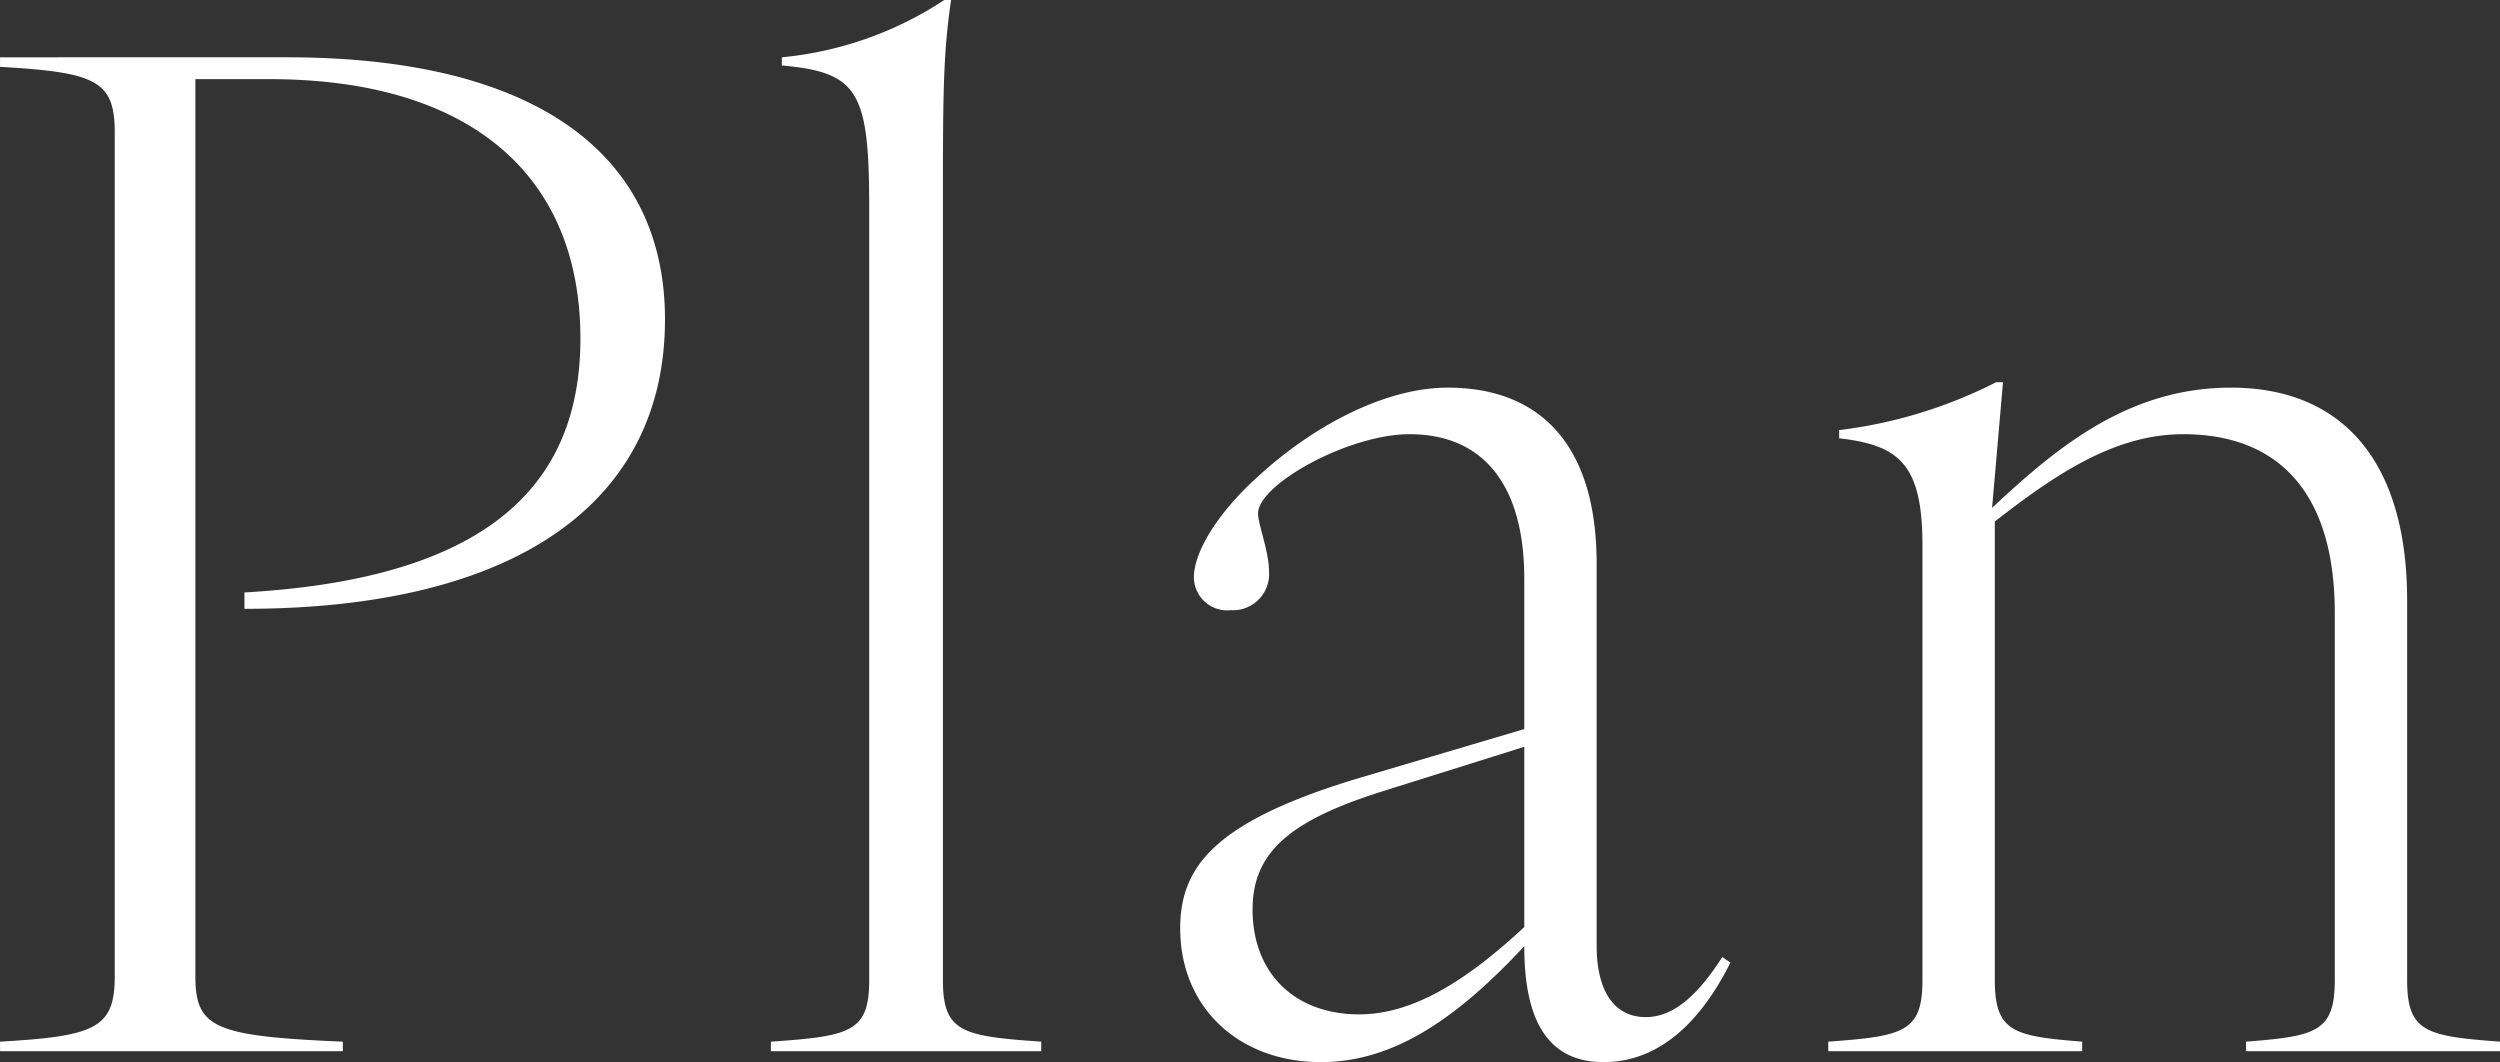
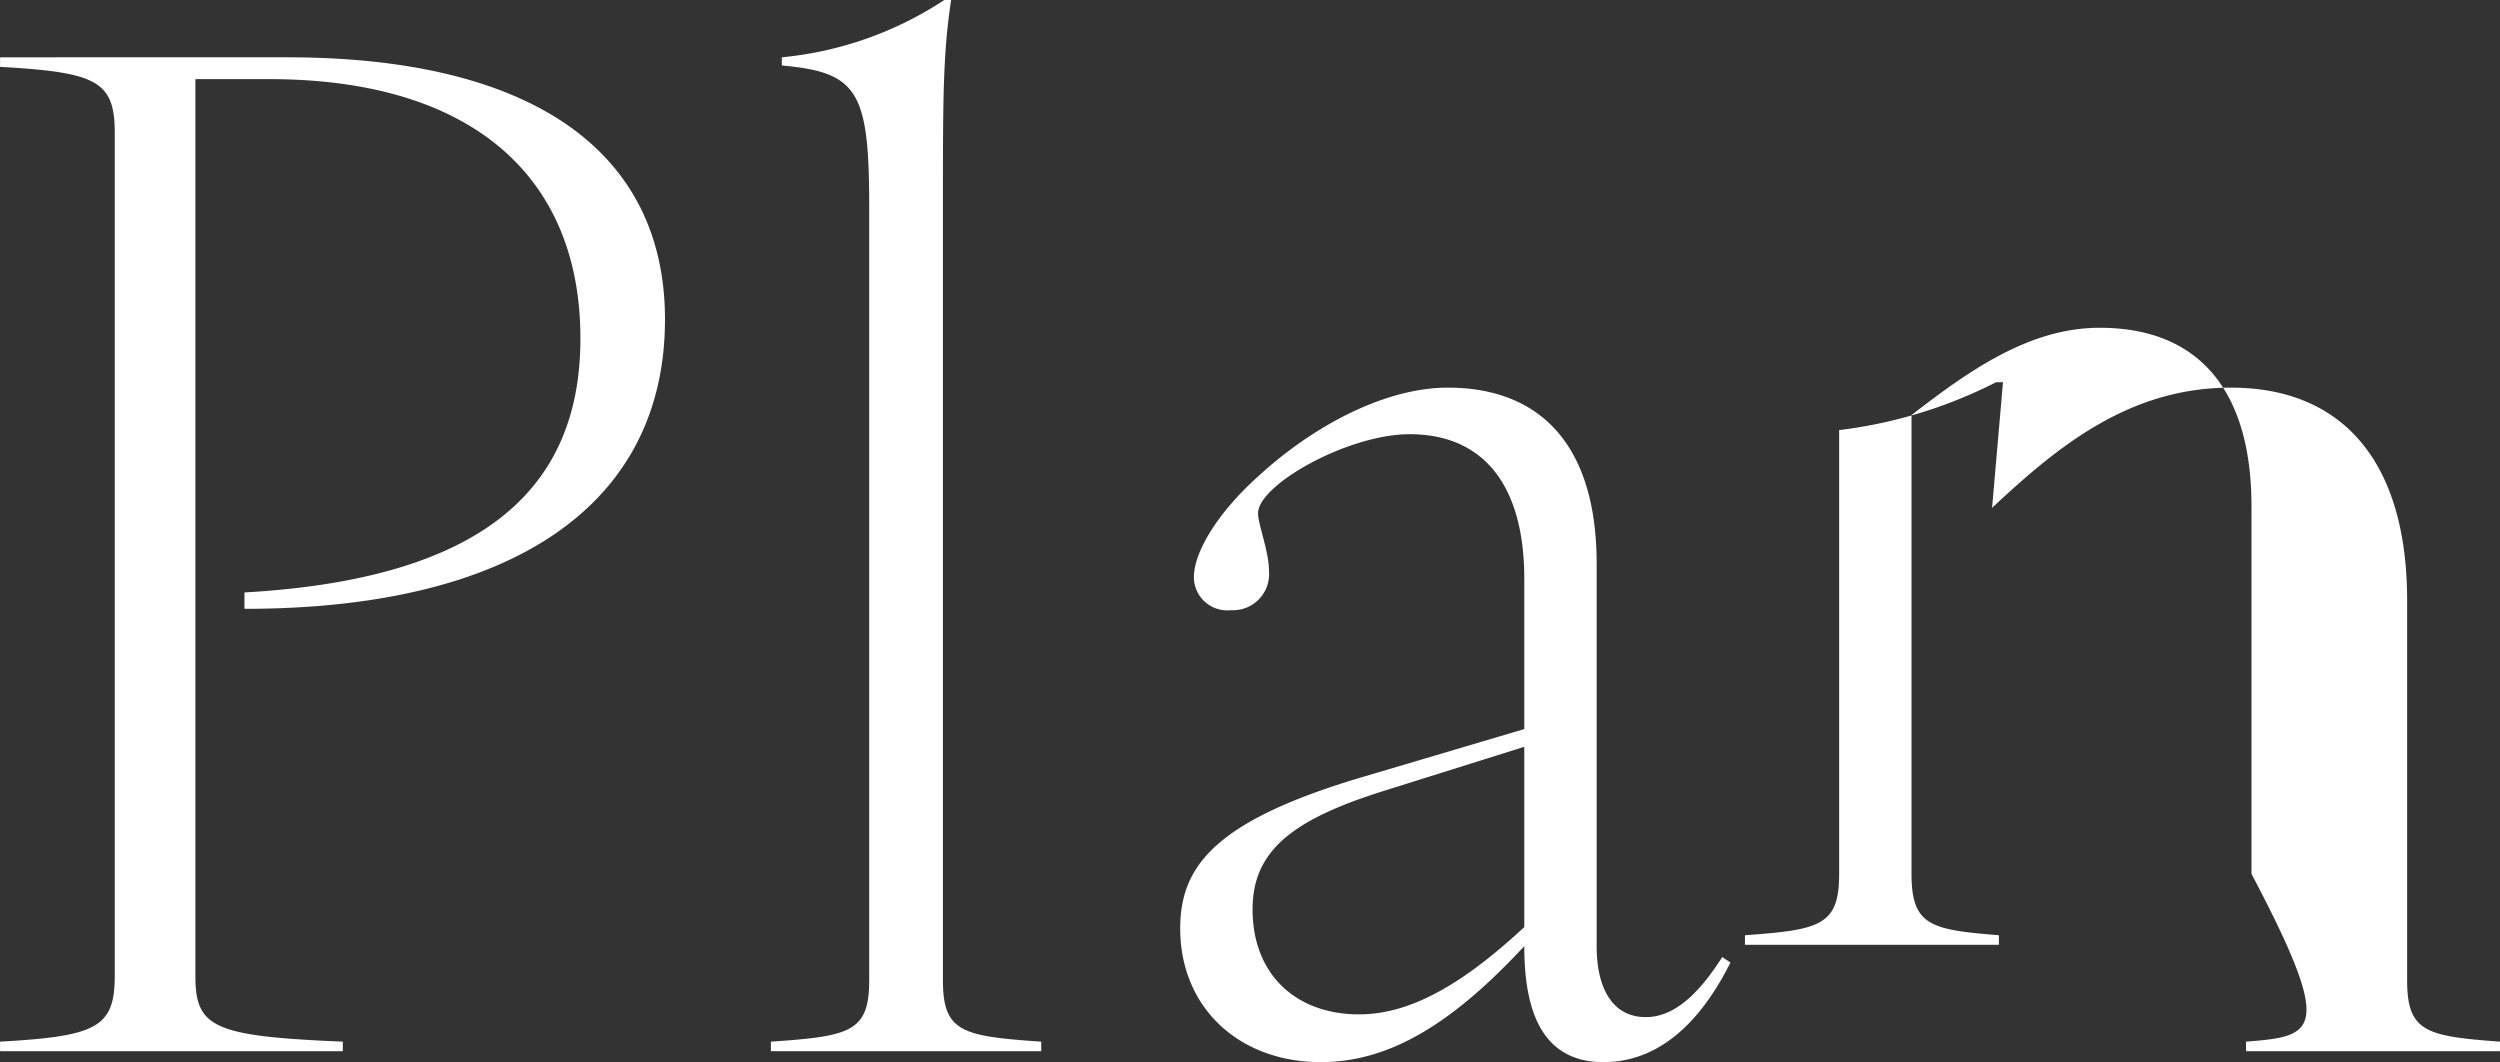
<svg xmlns="http://www.w3.org/2000/svg" id="link_title_plan.svg" width="146.593" height="62.28" viewBox="0 0 146.593 62.28">
  <rect x="0" y="0" width="146.593" height="62.28" fill="#333333" stroke="none" />
  <defs>
    <style>
      .cls-1 {
        fill: #fff;
        fill-rule: evenodd;
      }
    </style>
  </defs>
-   <path id="Plan_のコピー" data-name="Plan のコピー" class="cls-1" d="M207.191,8119.36v0.56h20.1v-0.56c-7.525-.32-8.646-0.8-8.646-3.84v-52.6h4.323c11.849,0,18.254,5.68,18.254,15.21,0,8.73-5.6,14.09-19.7,14.89v0.96c15.932,0,24.659-6.24,24.659-16.97,0-9.61-7.446-15.37-22.177-15.37H207.191v0.56c5.6,0.32,6.725.8,6.725,3.84v49.48C213.916,8118.56,212.8,8119.04,207.191,8119.36Zm45.2,0v0.56h15.852v-0.56c-4.643-.32-5.764-0.56-5.764-3.6v-45.31c0-6.41,0-8.97.48-12.17h-0.4a20.9,20.9,0,0,1-9.527,3.36v0.48c4.483,0.4,5.124,1.52,5.124,8.33v45.31C258.155,8118.8,257.034,8119.04,252.39,8119.36Zm48.82,1.2c3.763,0,6.085-3.12,7.446-5.84l-0.481-.32c-1.281,2-2.722,3.52-4.483,3.52-2,0-2.882-1.76-2.882-4.16v-22.42c0-7.12-3.443-10.33-8.727-10.33-3.763,0-8.006,2.33-11.128,5.21-2.322,2.08-3.763,4.4-3.763,5.92a1.957,1.957,0,0,0,2.162,1.92,2.122,2.122,0,0,0,2.241-2.32c0-1.12-.64-2.72-0.64-3.36,0-1.68,5.284-4.64,8.887-4.64,4.243,0,6.725,2.88,6.725,8.48v8.81l-9.447,2.8c-8.647,2.56-10.729,5.21-10.729,8.89,0,4.64,3.443,7.84,8.247,7.84,4.083,0,7.765-2.32,11.929-6.8C296.567,8117.28,297.447,8120.56,301.21,8120.56Zm-20.575-8.96c0-3.37,2.241-5.21,7.525-6.89l8.407-2.64v10.57c-3.443,3.2-6.565,5.12-9.688,5.12C283.2,8117.76,280.635,8115.44,280.635,8111.6Zm58.254,7.76v0.56H353.78v-0.56c-4.323-.32-5.444-0.56-5.444-3.6V8093.5c0-8.32-3.923-12.49-10.328-12.49-5.924,0-10.087,3.37-14.01,7.05l0.64-7.37h-0.4a27.559,27.559,0,0,1-9.207,2.81v0.48c3.443,0.4,4.884,1.44,4.884,6.24v25.54c0,3.04-1.121,3.28-5.524,3.6v0.56h14.891v-0.56c-4-.32-5.124-0.56-5.124-3.6v-26.9c3.6-2.8,7.045-5.12,11.048-5.12,5.524,0,8.887,3.36,8.887,10.48v21.54C344.093,8118.8,342.972,8119.04,338.889,8119.36Z" transform="translate(-207.188 -8058.28)" />
+   <path id="Plan_のコピー" data-name="Plan のコピー" class="cls-1" d="M207.191,8119.36v0.56h20.1v-0.56c-7.525-.32-8.646-0.8-8.646-3.84v-52.6h4.323c11.849,0,18.254,5.68,18.254,15.21,0,8.73-5.6,14.09-19.7,14.89v0.96c15.932,0,24.659-6.24,24.659-16.97,0-9.61-7.446-15.37-22.177-15.37H207.191v0.56c5.6,0.32,6.725.8,6.725,3.84v49.48C213.916,8118.56,212.8,8119.04,207.191,8119.36Zm45.2,0v0.56h15.852v-0.56c-4.643-.32-5.764-0.56-5.764-3.6v-45.31c0-6.41,0-8.97.48-12.17h-0.4a20.9,20.9,0,0,1-9.527,3.36v0.48c4.483,0.4,5.124,1.52,5.124,8.33v45.31C258.155,8118.8,257.034,8119.04,252.39,8119.36Zm48.82,1.2c3.763,0,6.085-3.12,7.446-5.84l-0.481-.32c-1.281,2-2.722,3.52-4.483,3.52-2,0-2.882-1.76-2.882-4.16v-22.42c0-7.12-3.443-10.33-8.727-10.33-3.763,0-8.006,2.33-11.128,5.21-2.322,2.08-3.763,4.4-3.763,5.92a1.957,1.957,0,0,0,2.162,1.92,2.122,2.122,0,0,0,2.241-2.32c0-1.12-.64-2.72-0.64-3.36,0-1.68,5.284-4.64,8.887-4.64,4.243,0,6.725,2.88,6.725,8.48v8.81l-9.447,2.8c-8.647,2.56-10.729,5.21-10.729,8.89,0,4.64,3.443,7.84,8.247,7.84,4.083,0,7.765-2.32,11.929-6.8C296.567,8117.28,297.447,8120.56,301.21,8120.56Zm-20.575-8.96c0-3.37,2.241-5.21,7.525-6.89l8.407-2.64v10.57c-3.443,3.2-6.565,5.12-9.688,5.12C283.2,8117.76,280.635,8115.44,280.635,8111.6Zm58.254,7.76v0.56H353.78v-0.56c-4.323-.32-5.444-0.56-5.444-3.6V8093.5c0-8.32-3.923-12.49-10.328-12.49-5.924,0-10.087,3.37-14.01,7.05l0.64-7.37h-0.4a27.559,27.559,0,0,1-9.207,2.81v0.48v25.54c0,3.04-1.121,3.28-5.524,3.6v0.56h14.891v-0.56c-4-.32-5.124-0.56-5.124-3.6v-26.9c3.6-2.8,7.045-5.12,11.048-5.12,5.524,0,8.887,3.36,8.887,10.48v21.54C344.093,8118.8,342.972,8119.04,338.889,8119.36Z" transform="translate(-207.188 -8058.28)" />
</svg>